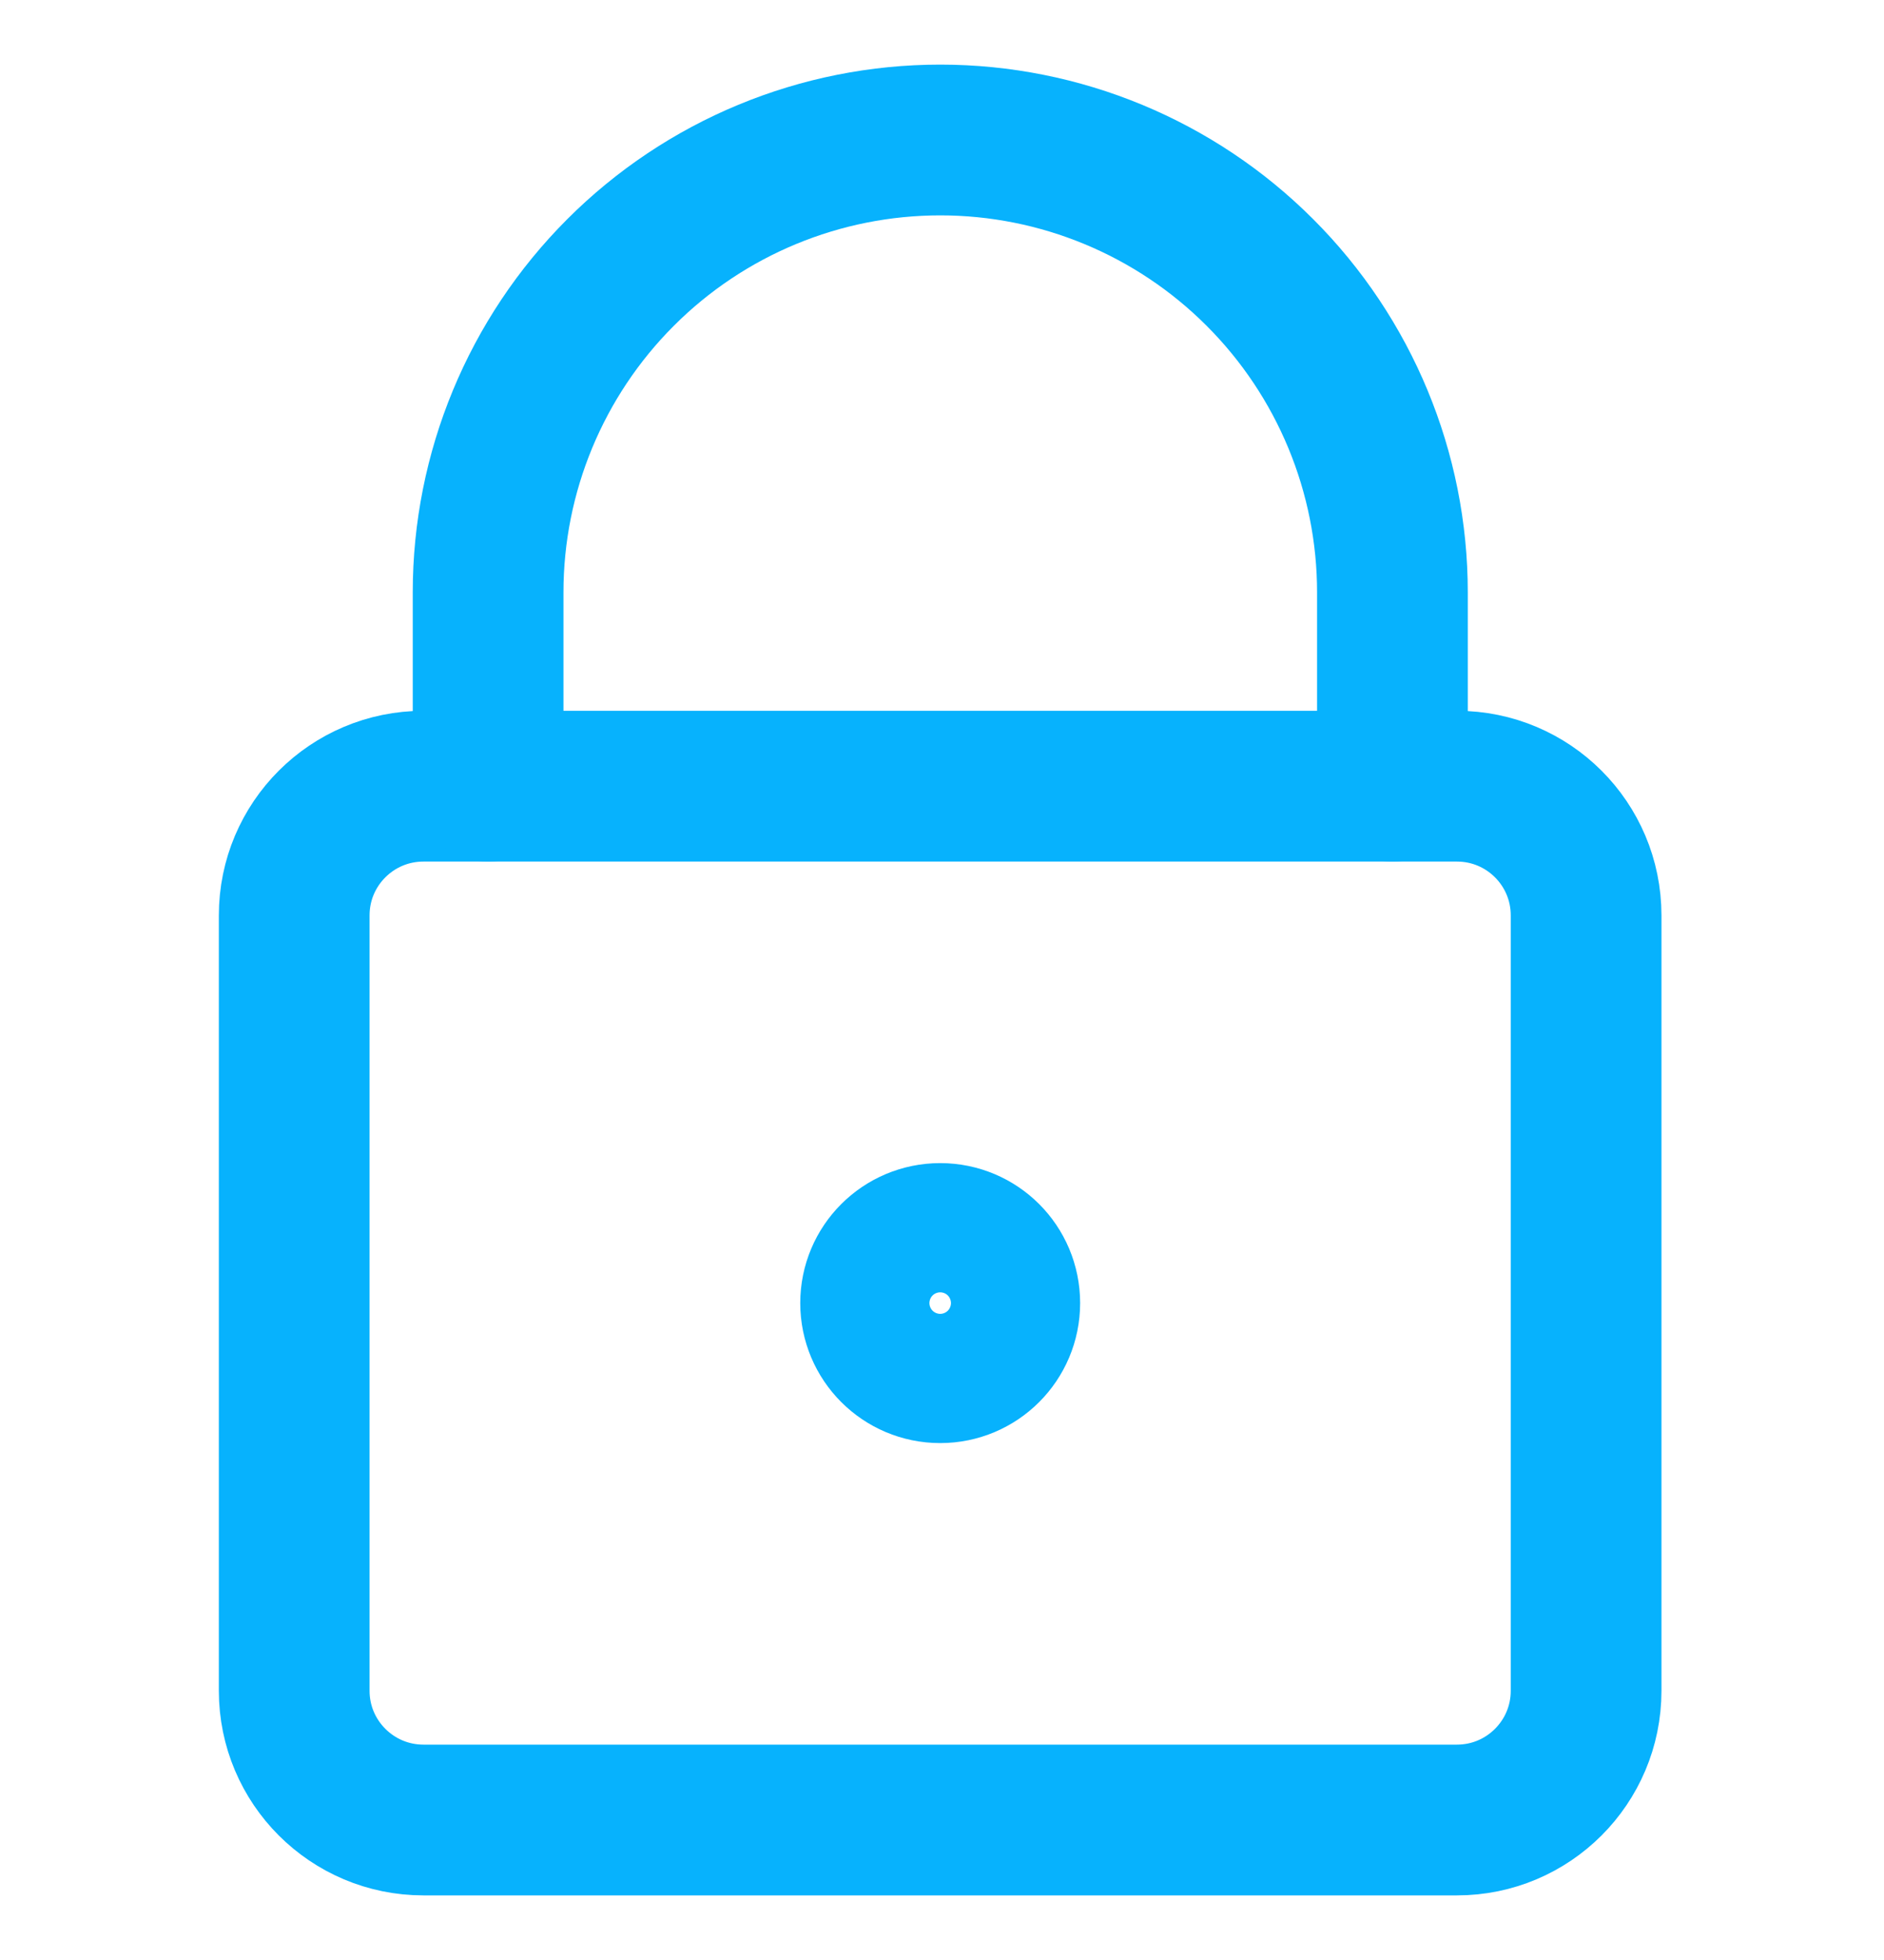
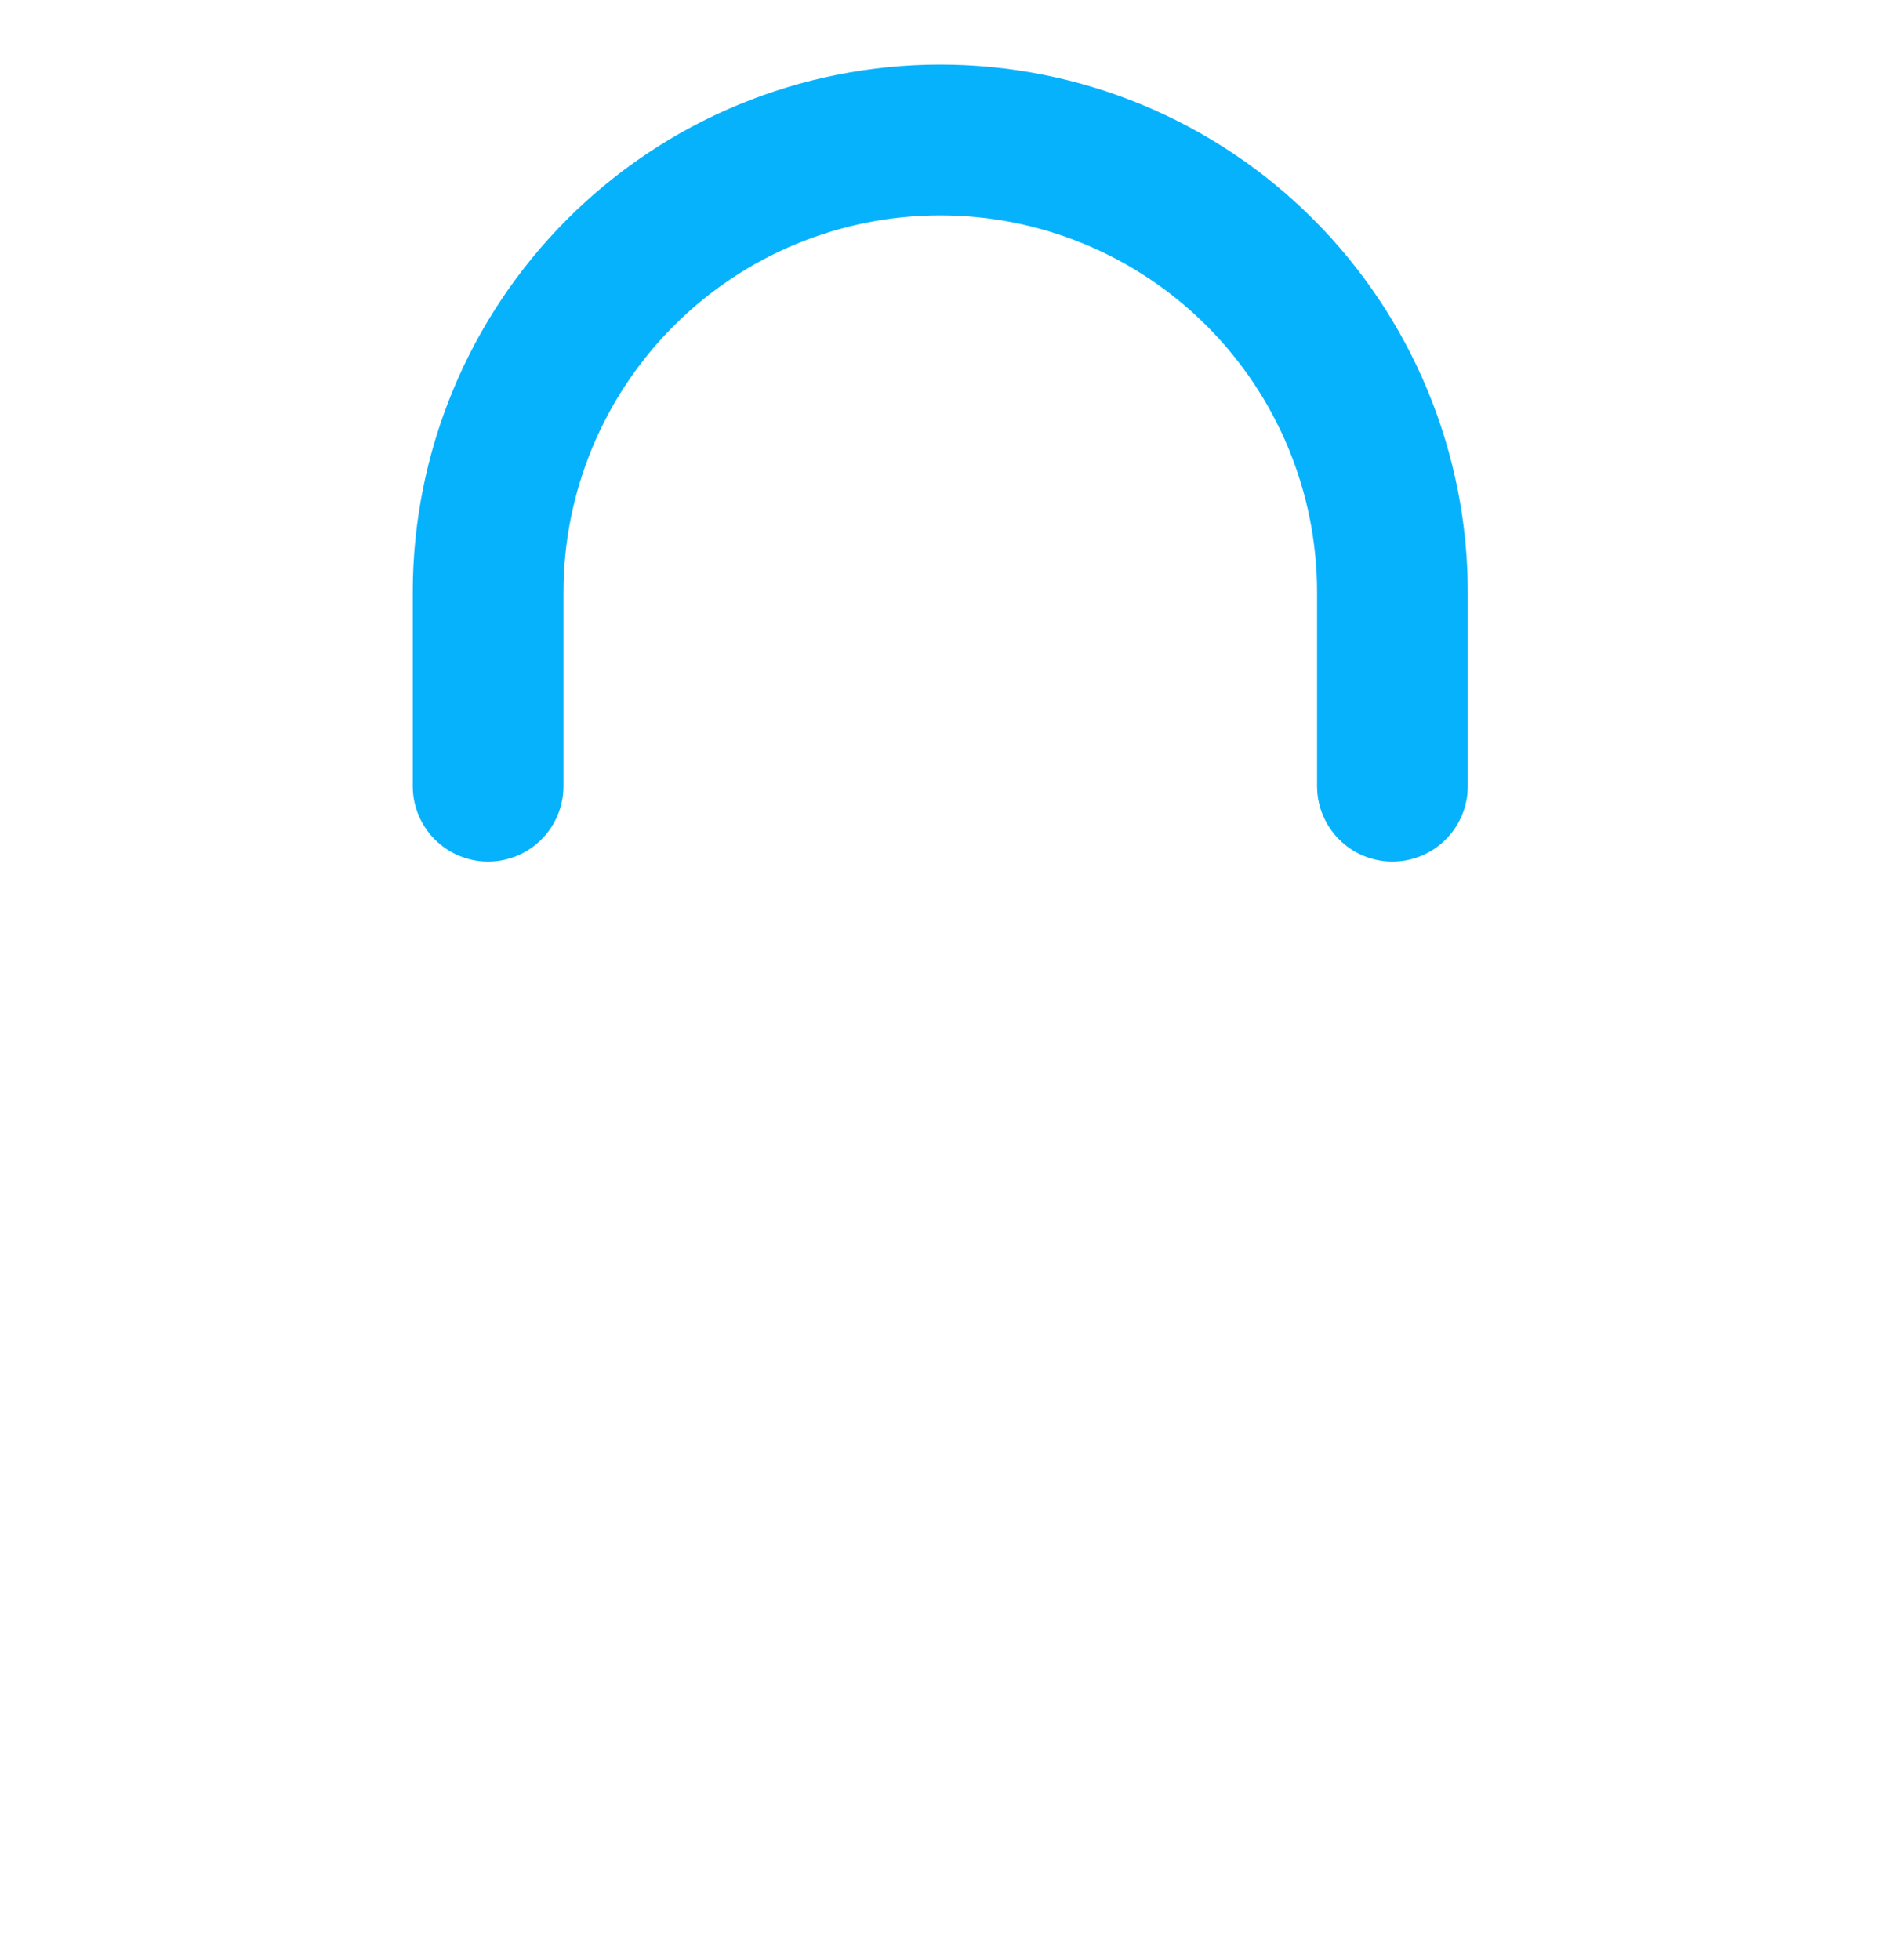
<svg xmlns="http://www.w3.org/2000/svg" width="25" height="26" viewBox="0 0 25 26" fill="none">
-   <path d="M19.333 10.429H5.619C4.672 10.429 3.904 11.196 3.904 12.143V22.429C3.904 23.375 4.672 24.143 5.619 24.143H19.333C20.28 24.143 21.047 23.375 21.047 22.429V12.143C21.047 11.196 20.28 10.429 19.333 10.429Z" stroke="#07B2FD" stroke-width="2" stroke-linecap="round" stroke-linejoin="round" />
  <path d="M18.477 10.429V7.857C18.477 6.266 17.844 4.74 16.719 3.615C15.594 2.489 14.068 1.857 12.477 1.857C10.885 1.857 9.359 2.489 8.234 3.615C7.109 4.74 6.477 6.266 6.477 7.857V10.429" stroke="#07B2FD" stroke-width="2" stroke-linecap="round" stroke-linejoin="round" />
-   <path d="M12.476 18.143C12.95 18.143 13.333 17.759 13.333 17.286C13.333 16.812 12.95 16.429 12.476 16.429C12.003 16.429 11.619 16.812 11.619 17.286C11.619 17.759 12.003 18.143 12.476 18.143Z" stroke="#07B2FD" stroke-width="2" stroke-linecap="round" stroke-linejoin="round" />
</svg>